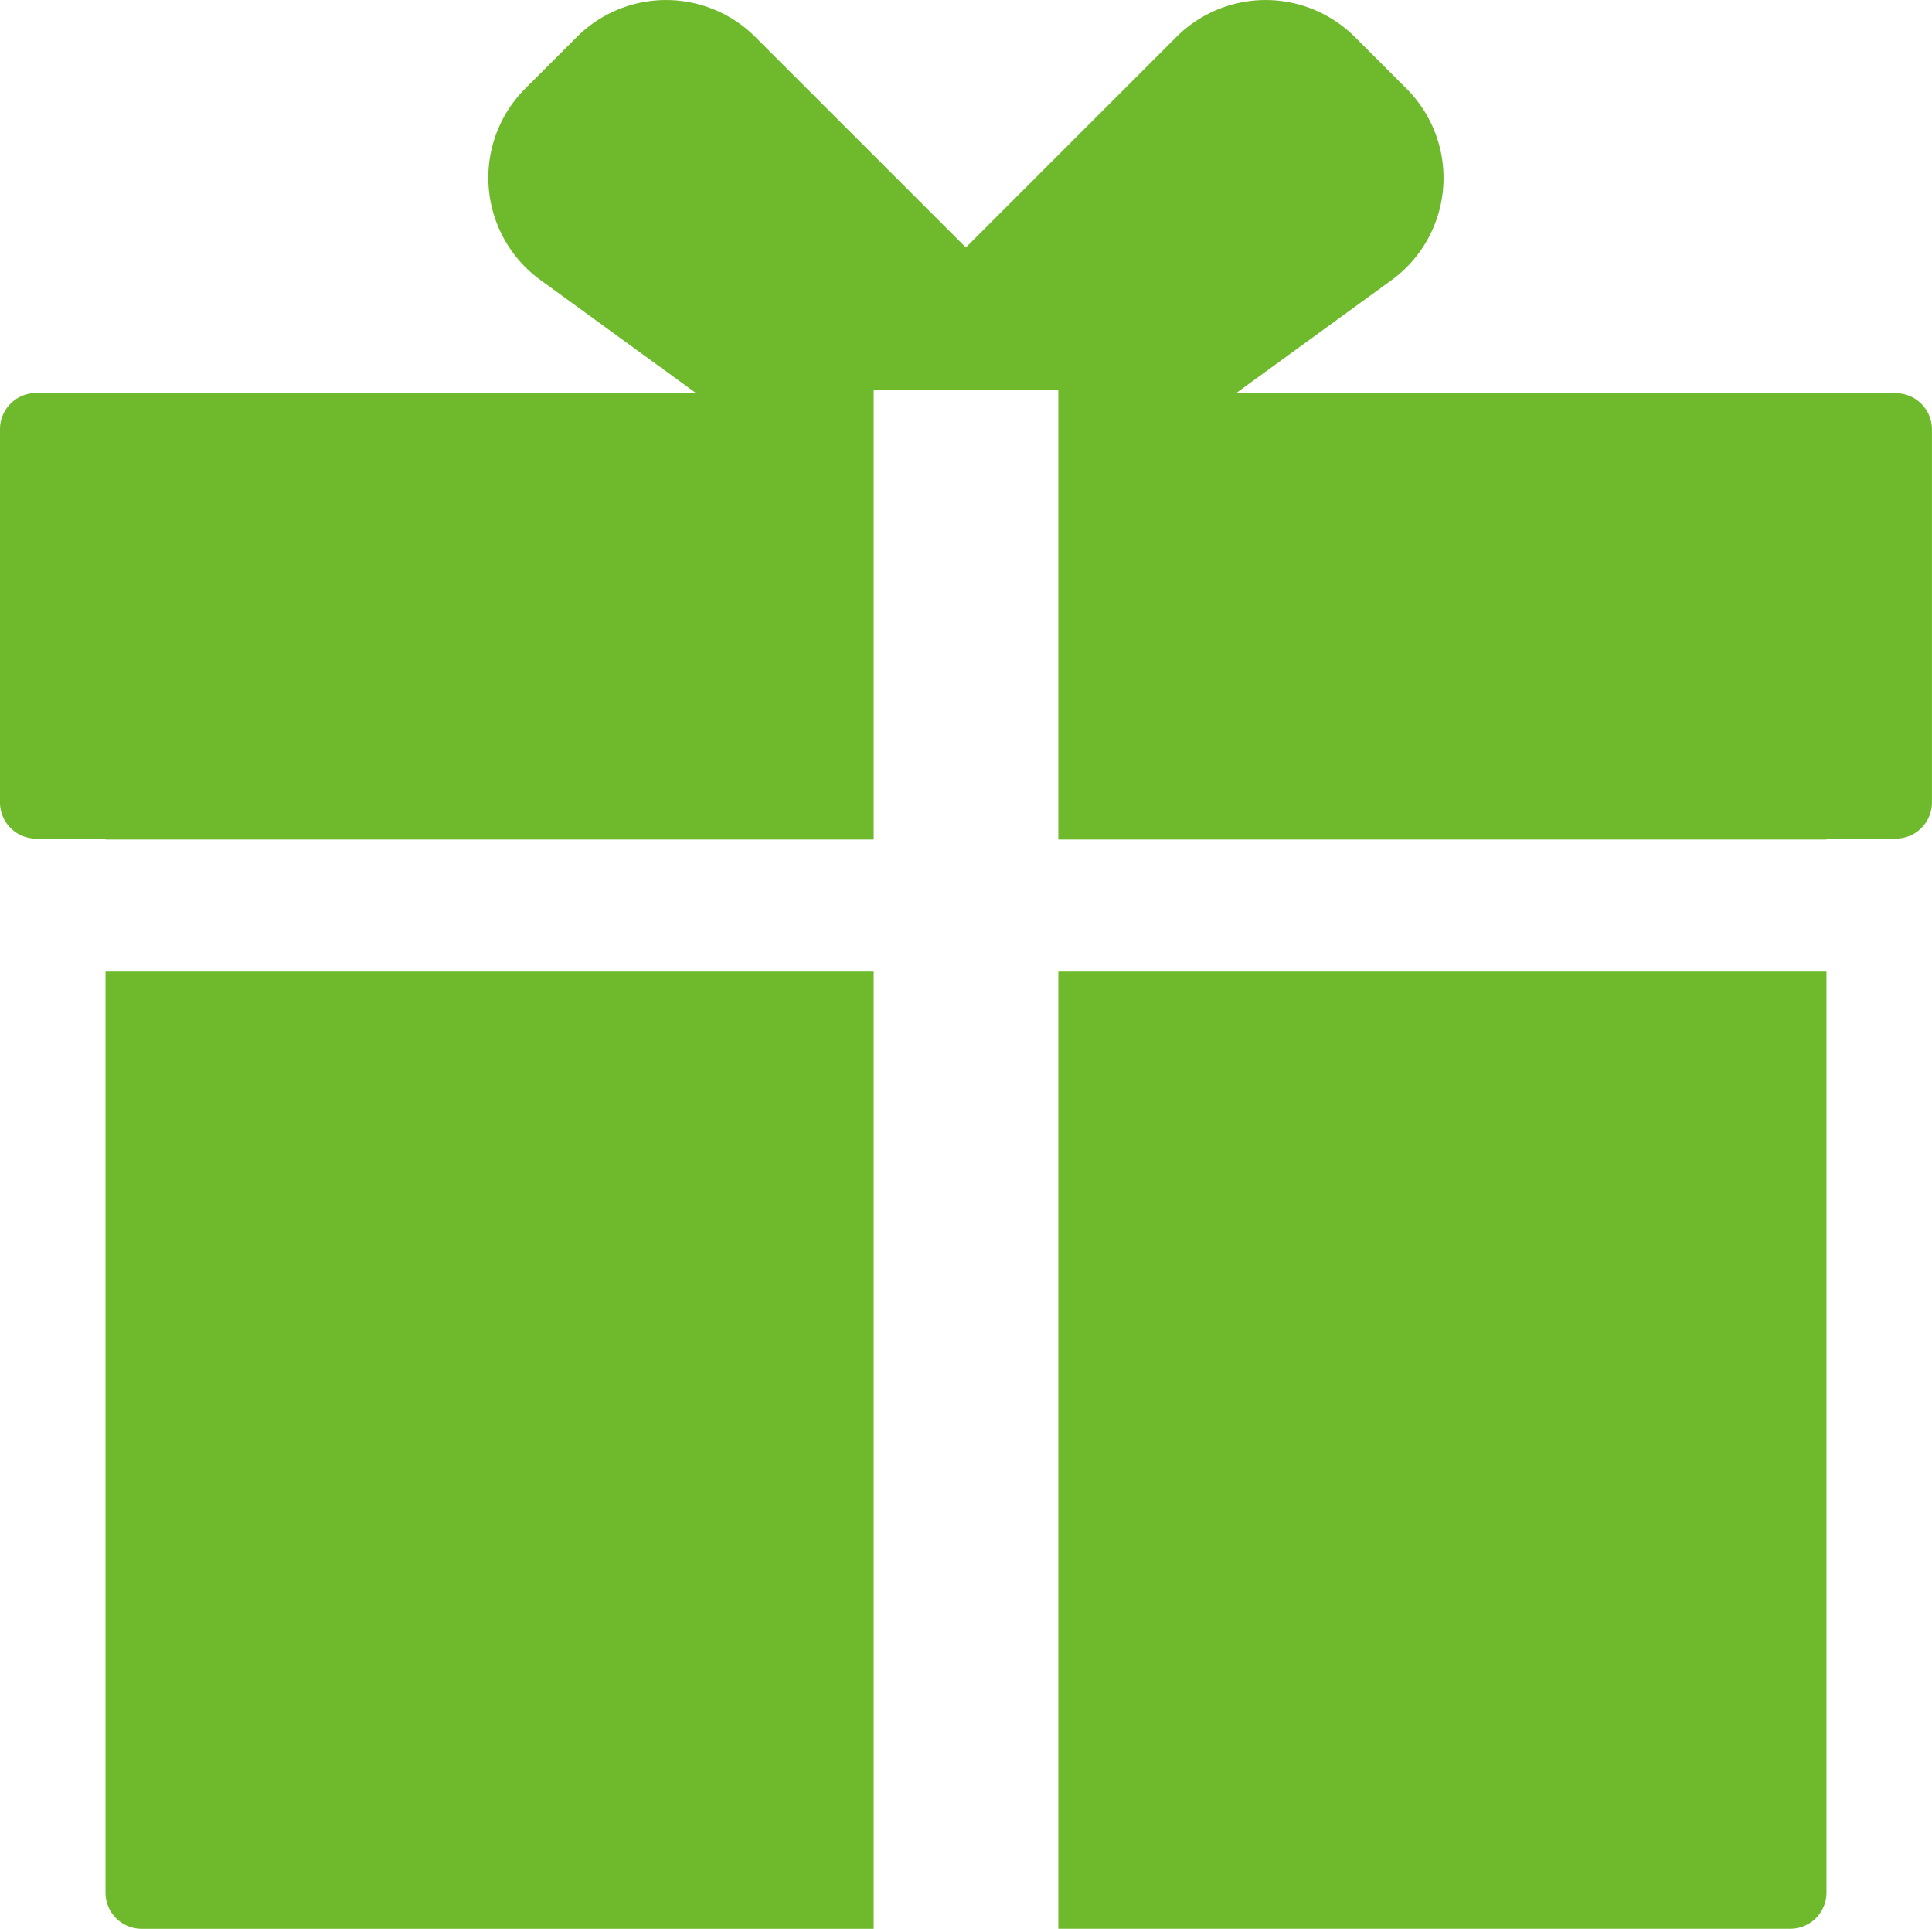
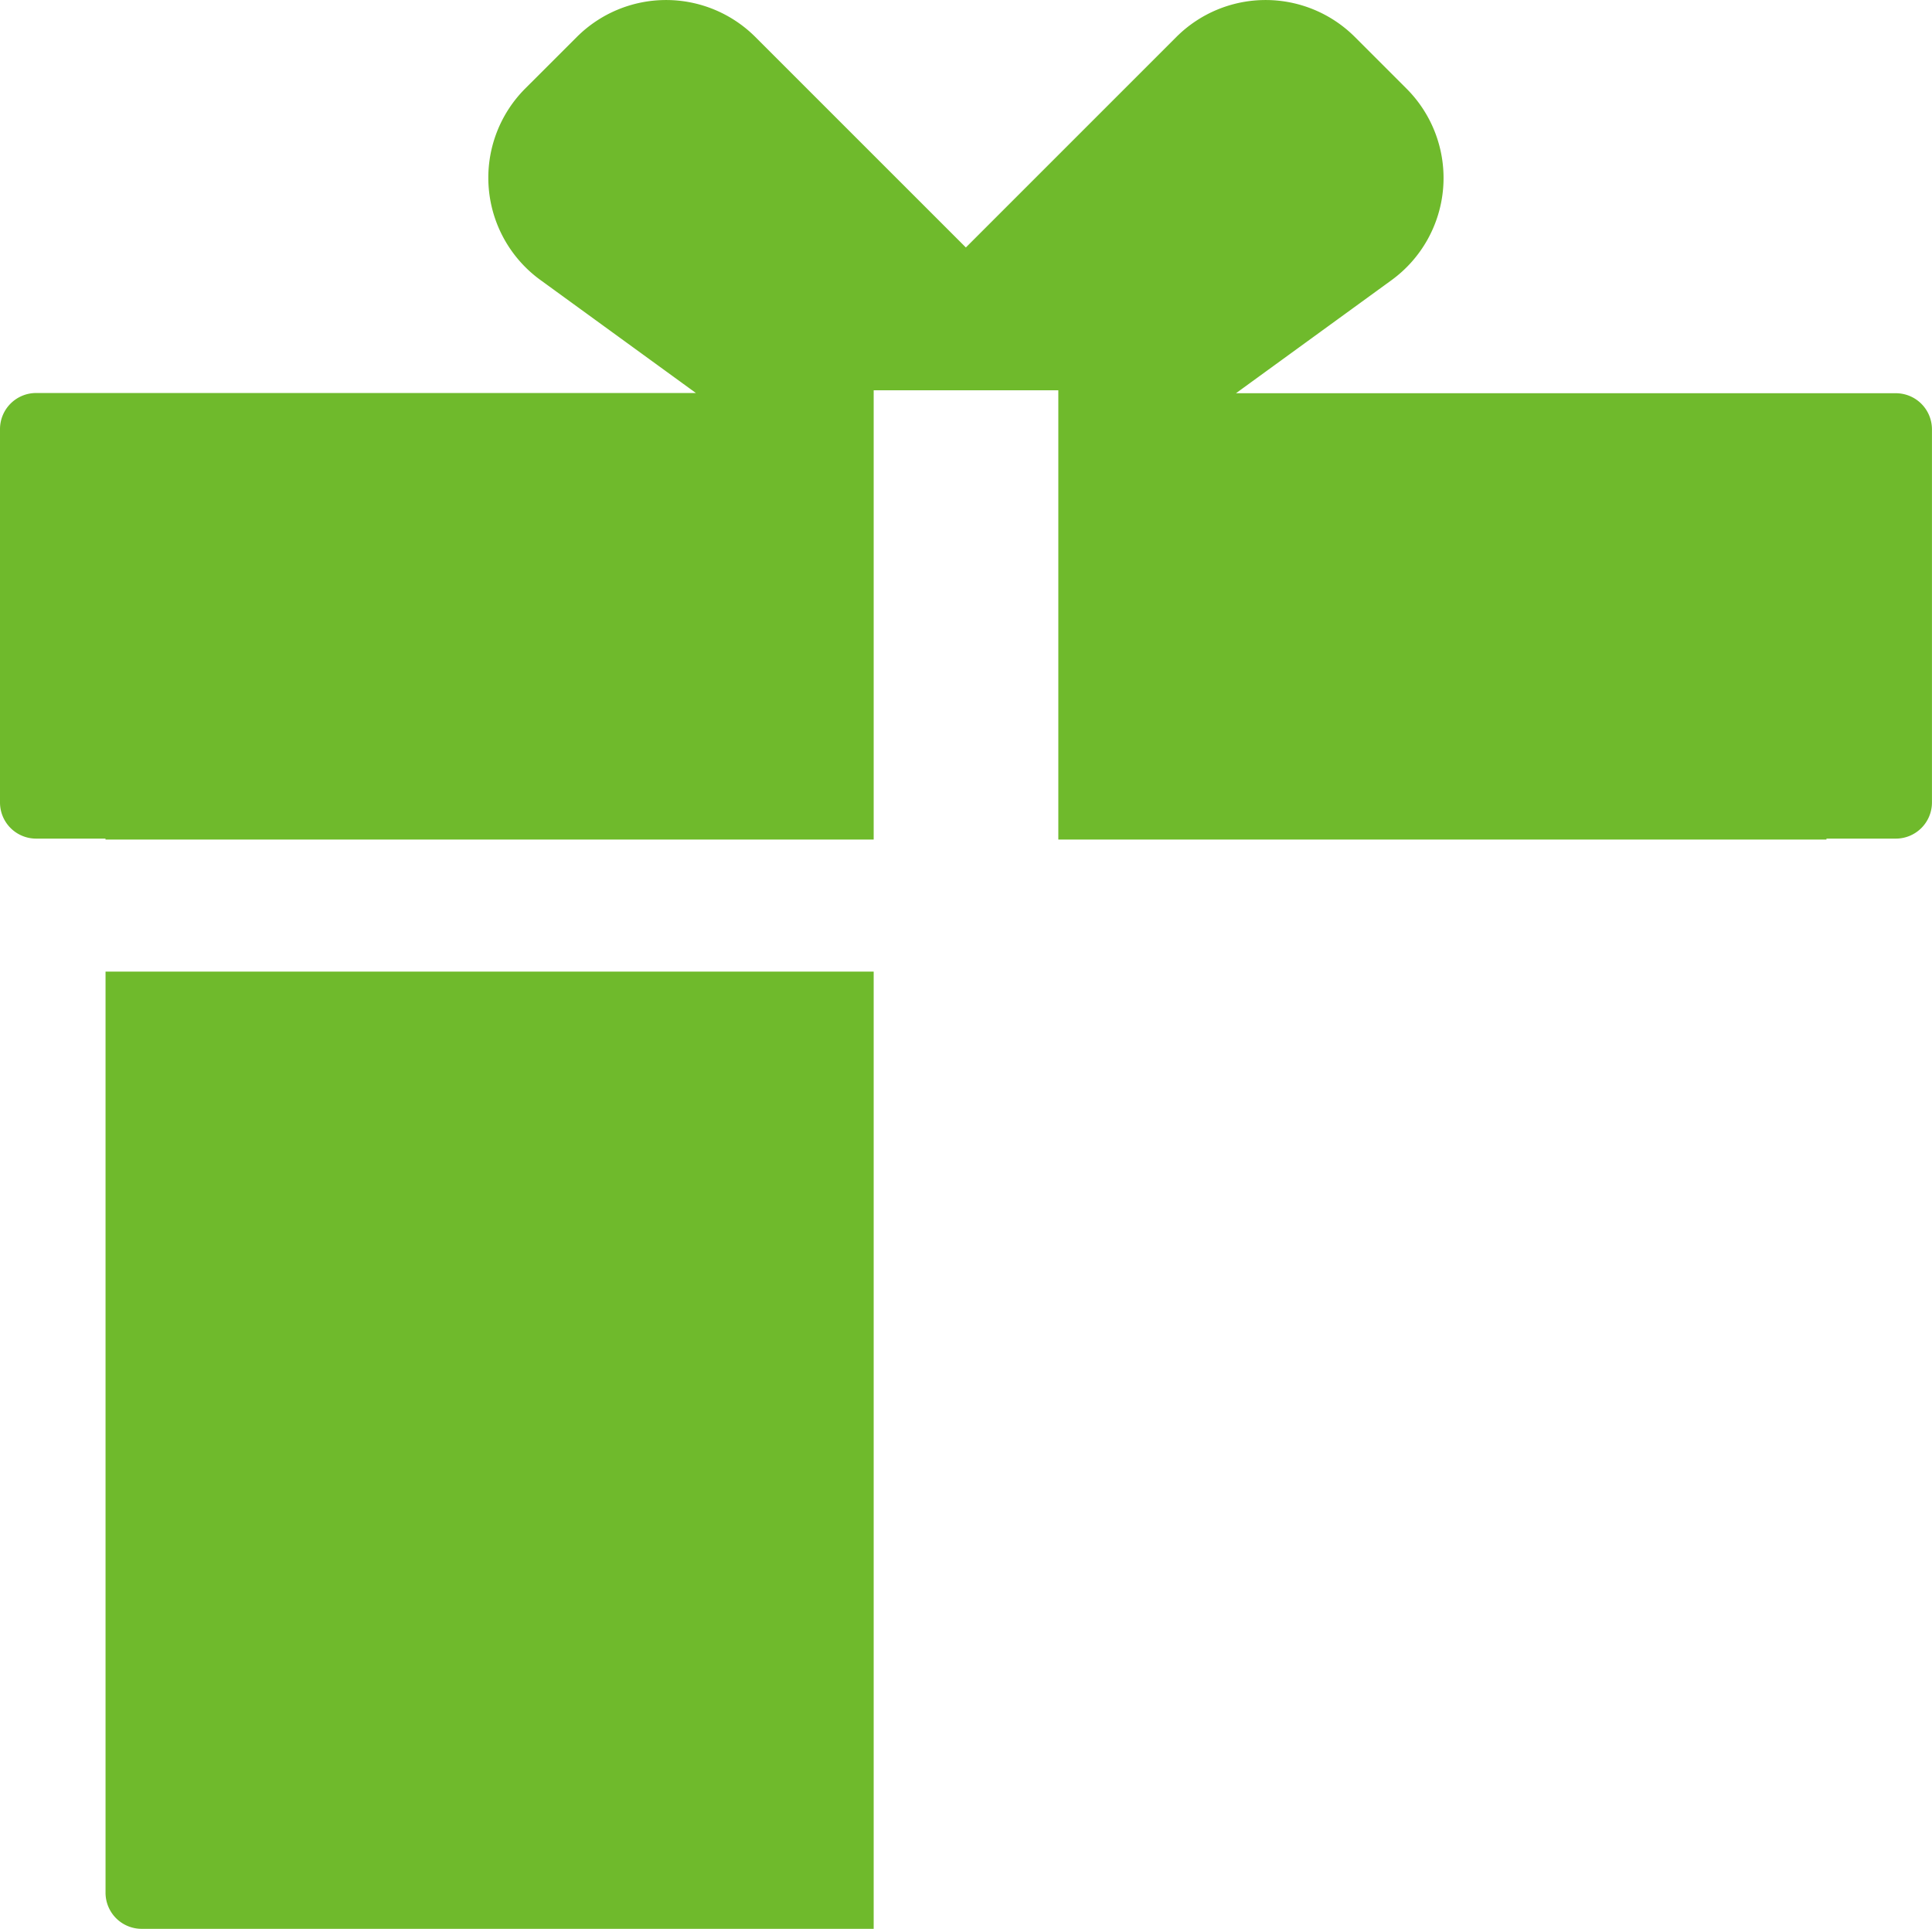
<svg xmlns="http://www.w3.org/2000/svg" id="グループ_132" data-name="グループ 132" width="43.862" height="43.788" viewBox="0 0 43.862 43.788">
  <path id="パス_139" data-name="パス 139" d="M68.583,35.318H53.6l3.532-2.567a2.868,2.868,0,0,0,.342-4.346L56.3,27.231a2.867,2.867,0,0,0-4.054,0l-4.778,4.778-4.779-4.778a2.867,2.867,0,0,0-4.054,0L37.465,28.4a2.868,2.868,0,0,0,.342,4.346l3.532,2.567H26.359a.82.82,0,0,0-.819.821v8.474a.82.82,0,0,0,.819.821h1.576v.022H45.375v-10.2h4.192v10.2H67.006v-.022h1.576a.82.82,0,0,0,.819-.821V36.138A.82.82,0,0,0,68.583,35.318Z" transform="translate(-25.54 -26.391)" fill="#6fba2c" />
-   <path id="パス_140" data-name="パス 140" d="M43.313,64.437h16.62a.82.82,0,0,0,.819-.821V42.707H43.313Z" transform="translate(-19.286 -20.65)" fill="#6fba2c" />
  <path id="パス_141" data-name="パス 141" d="M27.312,63.617a.82.82,0,0,0,.819.821h16.62V42.707H27.312Z" transform="translate(-24.916 -20.65)" fill="#6fba2c" />
</svg>